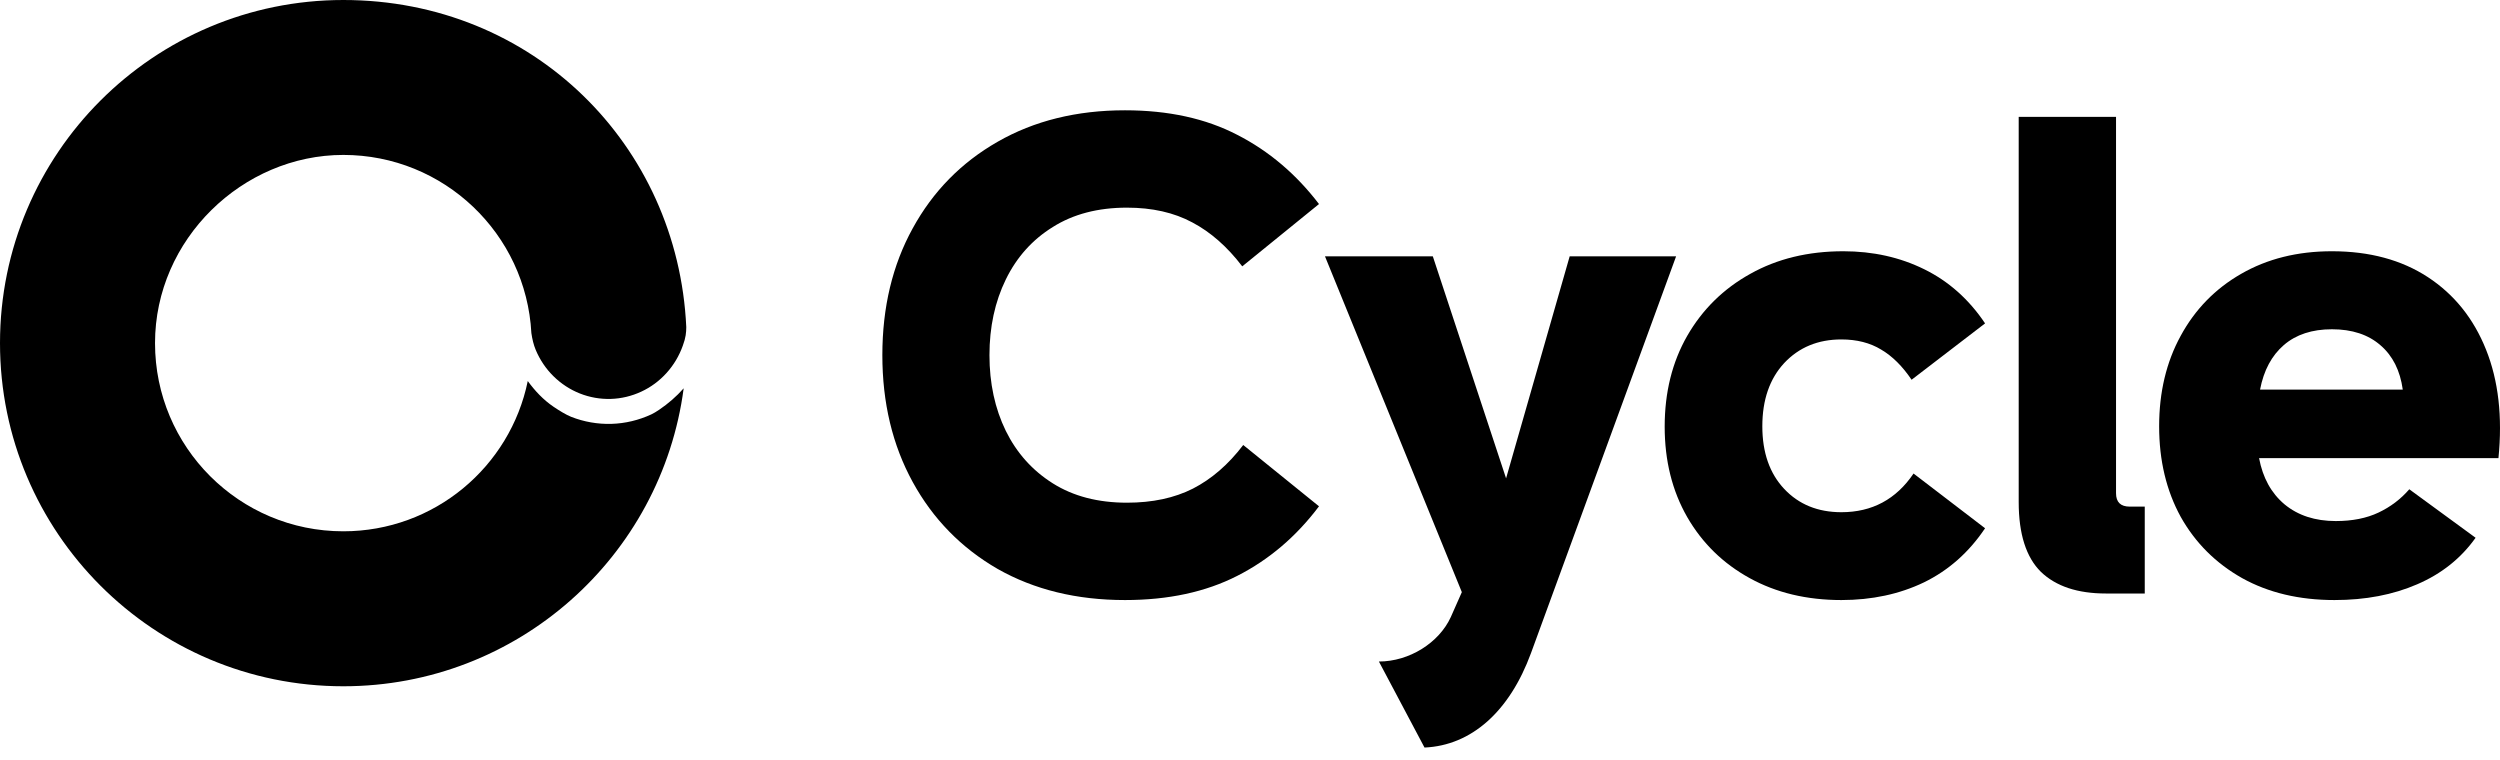
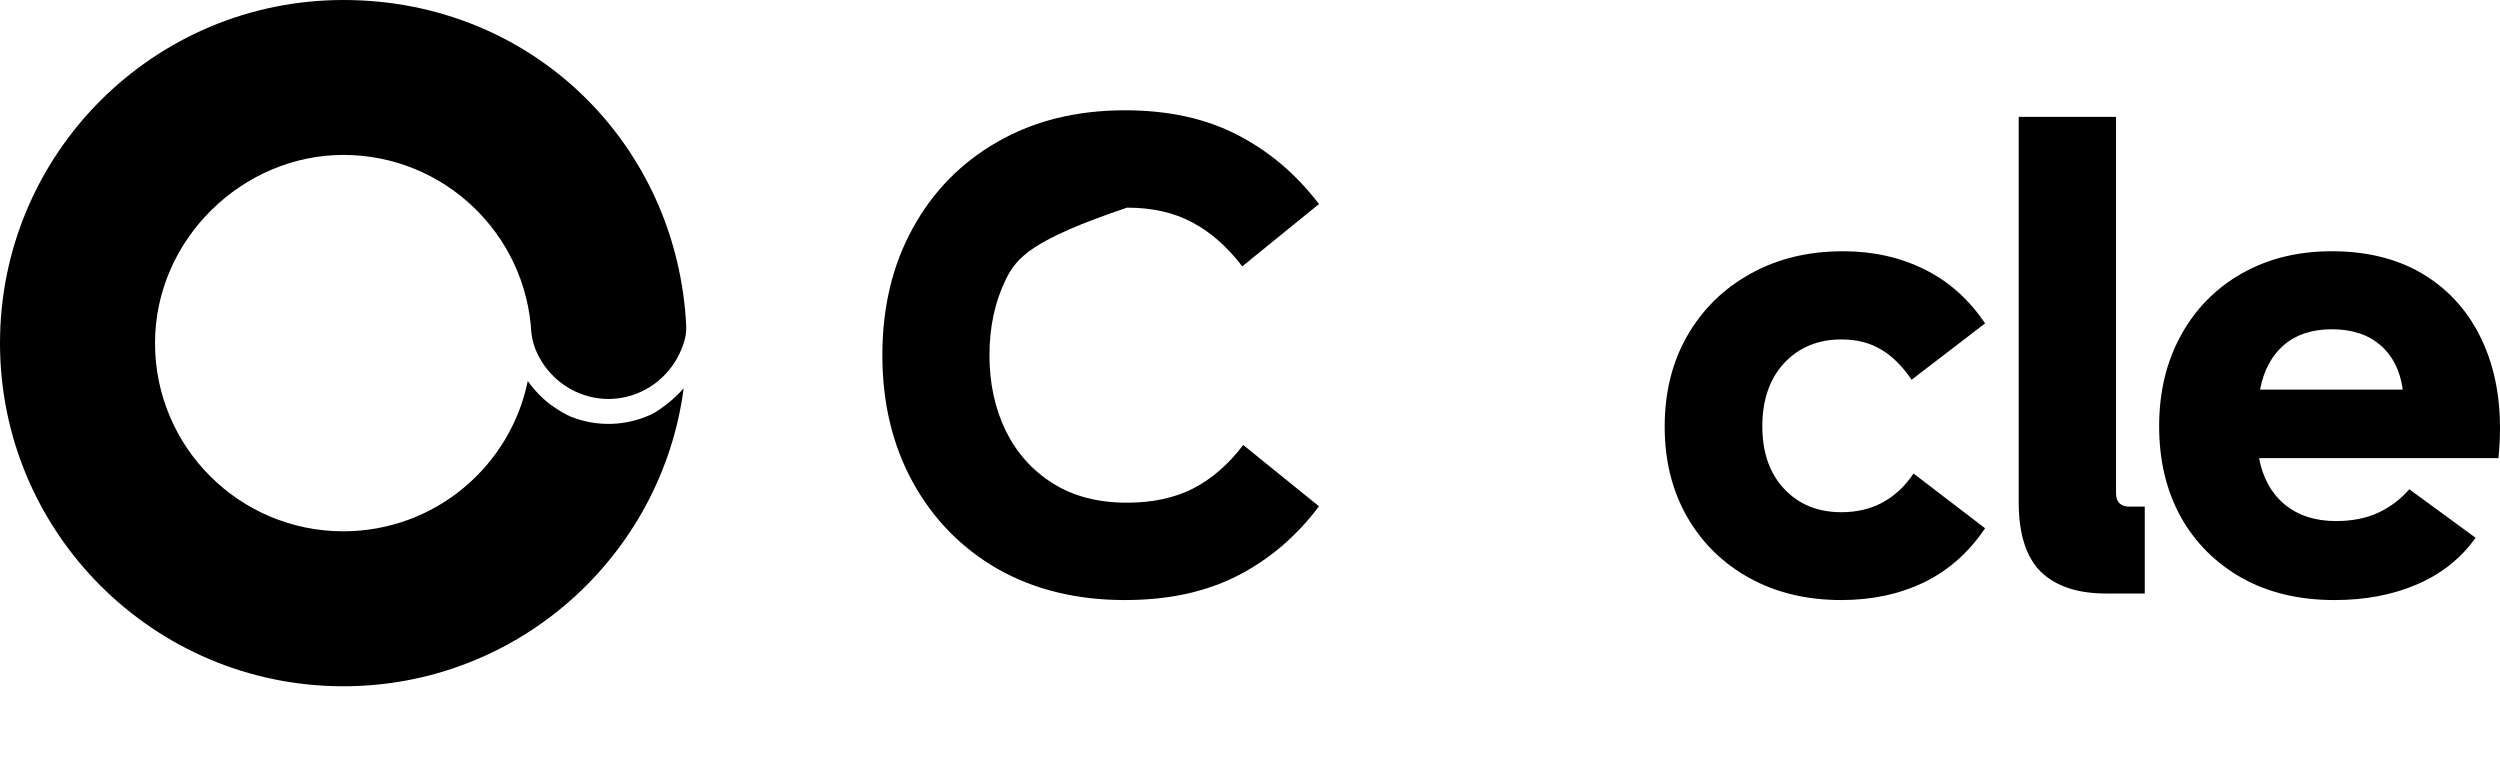
<svg xmlns="http://www.w3.org/2000/svg" fill="none" height="31" viewBox="0 0 102 31" width="100%">
-   <path d="M36 14.491C36 12.538 36.413 10.813 37.239 9.315C38.065 7.808 39.22 6.631 40.703 5.784C42.196 4.928 43.928 4.5 45.9 4.5C47.668 4.5 49.196 4.834 50.484 5.503C51.772 6.163 52.882 7.104 53.815 8.325L50.684 10.867C50.071 10.064 49.391 9.467 48.645 9.074C47.899 8.673 47.011 8.472 45.98 8.472C44.799 8.472 43.79 8.735 42.955 9.262C42.12 9.779 41.481 10.492 41.037 11.402C40.593 12.311 40.37 13.341 40.37 14.491C40.37 15.641 40.593 16.671 41.037 17.581C41.481 18.481 42.12 19.195 42.955 19.721C43.79 20.247 44.799 20.51 45.98 20.51C47.019 20.51 47.916 20.318 48.672 19.935C49.435 19.543 50.12 18.95 50.724 18.156L53.815 20.657C52.891 21.887 51.781 22.833 50.484 23.493C49.196 24.152 47.668 24.482 45.9 24.482C43.928 24.482 42.196 24.059 40.703 23.212C39.22 22.356 38.065 21.174 37.239 19.667C36.413 18.16 36 16.435 36 14.491Z" fill="currentcolor" />
+   <path d="M36 14.491C36 12.538 36.413 10.813 37.239 9.315C38.065 7.808 39.22 6.631 40.703 5.784C42.196 4.928 43.928 4.5 45.9 4.5C47.668 4.5 49.196 4.834 50.484 5.503C51.772 6.163 52.882 7.104 53.815 8.325L50.684 10.867C50.071 10.064 49.391 9.467 48.645 9.074C47.899 8.673 47.011 8.472 45.98 8.472C42.12 9.779 41.481 10.492 41.037 11.402C40.593 12.311 40.37 13.341 40.37 14.491C40.37 15.641 40.593 16.671 41.037 17.581C41.481 18.481 42.12 19.195 42.955 19.721C43.79 20.247 44.799 20.51 45.98 20.51C47.019 20.51 47.916 20.318 48.672 19.935C49.435 19.543 50.12 18.95 50.724 18.156L53.815 20.657C52.891 21.887 51.781 22.833 50.484 23.493C49.196 24.152 47.668 24.482 45.9 24.482C43.928 24.482 42.196 24.059 40.703 23.212C39.22 22.356 38.065 21.174 37.239 19.667C36.413 18.16 36 16.435 36 14.491Z" fill="currentcolor" />
  <path d="M80.991 21.553C80.333 22.534 79.503 23.27 78.499 23.76C77.495 24.242 76.371 24.482 75.128 24.482C73.715 24.482 72.467 24.184 71.384 23.586C70.3 22.989 69.452 22.16 68.839 21.098C68.226 20.028 67.919 18.798 67.919 17.407C67.919 16.007 68.226 14.772 68.839 13.702C69.46 12.623 70.318 11.78 71.41 11.174C72.503 10.559 73.769 10.251 75.208 10.251C76.416 10.251 77.517 10.496 78.512 10.987C79.507 11.477 80.333 12.213 80.991 13.194L77.993 15.494C77.62 14.941 77.207 14.531 76.753 14.264C76.3 13.987 75.758 13.849 75.128 13.849C74.177 13.849 73.4 14.17 72.796 14.812C72.201 15.454 71.903 16.315 71.903 17.393C71.903 18.463 72.201 19.315 72.796 19.948C73.391 20.581 74.168 20.898 75.128 20.898C76.38 20.898 77.362 20.372 78.073 19.32L80.991 21.553Z" fill="currentcolor" />
  <path d="M86.334 4.768V20.122C86.334 20.488 86.52 20.67 86.893 20.67H87.506V24.215H85.921C84.766 24.215 83.882 23.921 83.269 23.332C82.665 22.735 82.363 21.785 82.363 20.483V4.768H86.334Z" fill="currentcolor" />
  <path d="M101.004 21.941C100.409 22.779 99.614 23.412 98.619 23.84C97.633 24.268 96.509 24.482 95.248 24.482C93.809 24.482 92.552 24.184 91.477 23.586C90.402 22.98 89.567 22.146 88.972 21.085C88.386 20.015 88.093 18.785 88.093 17.393C88.093 16.003 88.386 14.772 88.972 13.702C89.558 12.623 90.38 11.78 91.437 11.174C92.503 10.559 93.738 10.251 95.141 10.251C96.678 10.251 97.984 10.604 99.059 11.308C100.133 12.012 100.924 12.998 101.43 14.264C101.937 15.53 102.105 17.006 101.937 18.691H92.17C92.321 19.493 92.667 20.122 93.209 20.577C93.76 21.032 94.457 21.259 95.301 21.259C95.976 21.259 96.558 21.143 97.047 20.911C97.535 20.679 97.953 20.363 98.299 19.962L101.004 21.941ZM95.141 13.434C94.333 13.434 93.68 13.649 93.183 14.076C92.685 14.505 92.361 15.111 92.21 15.896H98.033C97.926 15.12 97.624 14.518 97.127 14.09C96.629 13.653 95.967 13.434 95.141 13.434Z" fill="currentcolor" />
-   <path d="M54.059 10.458L59.643 24.159L59.192 25.178C58.712 26.226 57.5 26.99 56.259 26.99L58.12 30.5C60.038 30.415 61.589 29.028 62.463 26.65L68.385 10.458H64.043L61.448 19.517L58.459 10.458H54.059Z" fill="currentcolor" />
  <path class="cycle" d="M28 13.345C27.998 13.563 27.983 13.77 27.86 14.099C27.714 14.513 27.488 14.892 27.197 15.215C26.905 15.539 26.554 15.799 26.162 15.98C25.771 16.162 25.349 16.263 24.919 16.276C24.49 16.288 24.062 16.214 23.661 16.055C23.261 15.897 22.895 15.658 22.585 15.353C22.275 15.049 22.029 14.683 21.859 14.28C21.771 14.07 21.715 13.833 21.68 13.59C21.466 9.54 18.113 6.321 14.008 6.321C9.902 6.321 6.325 9.759 6.325 13.999C6.325 18.24 9.764 21.677 14.007 21.677C17.72 21.677 20.817 19.045 21.533 15.546C21.826 15.949 22.17 16.314 22.582 16.594C22.827 16.759 23.093 16.922 23.302 17.006C23.826 17.212 24.386 17.31 24.947 17.294C25.508 17.277 26.061 17.145 26.572 16.908C26.667 16.863 26.775 16.799 26.891 16.72C27.259 16.471 27.6 16.177 27.894 15.843C26.992 22.703 21.118 28 14.007 28C6.271 27.999 0 21.731 0 13.999C0 6.268 6.271 0 14.008 0C21.744 0 27.658 5.917 28 13.345Z" fill="currentcolor" />
</svg>